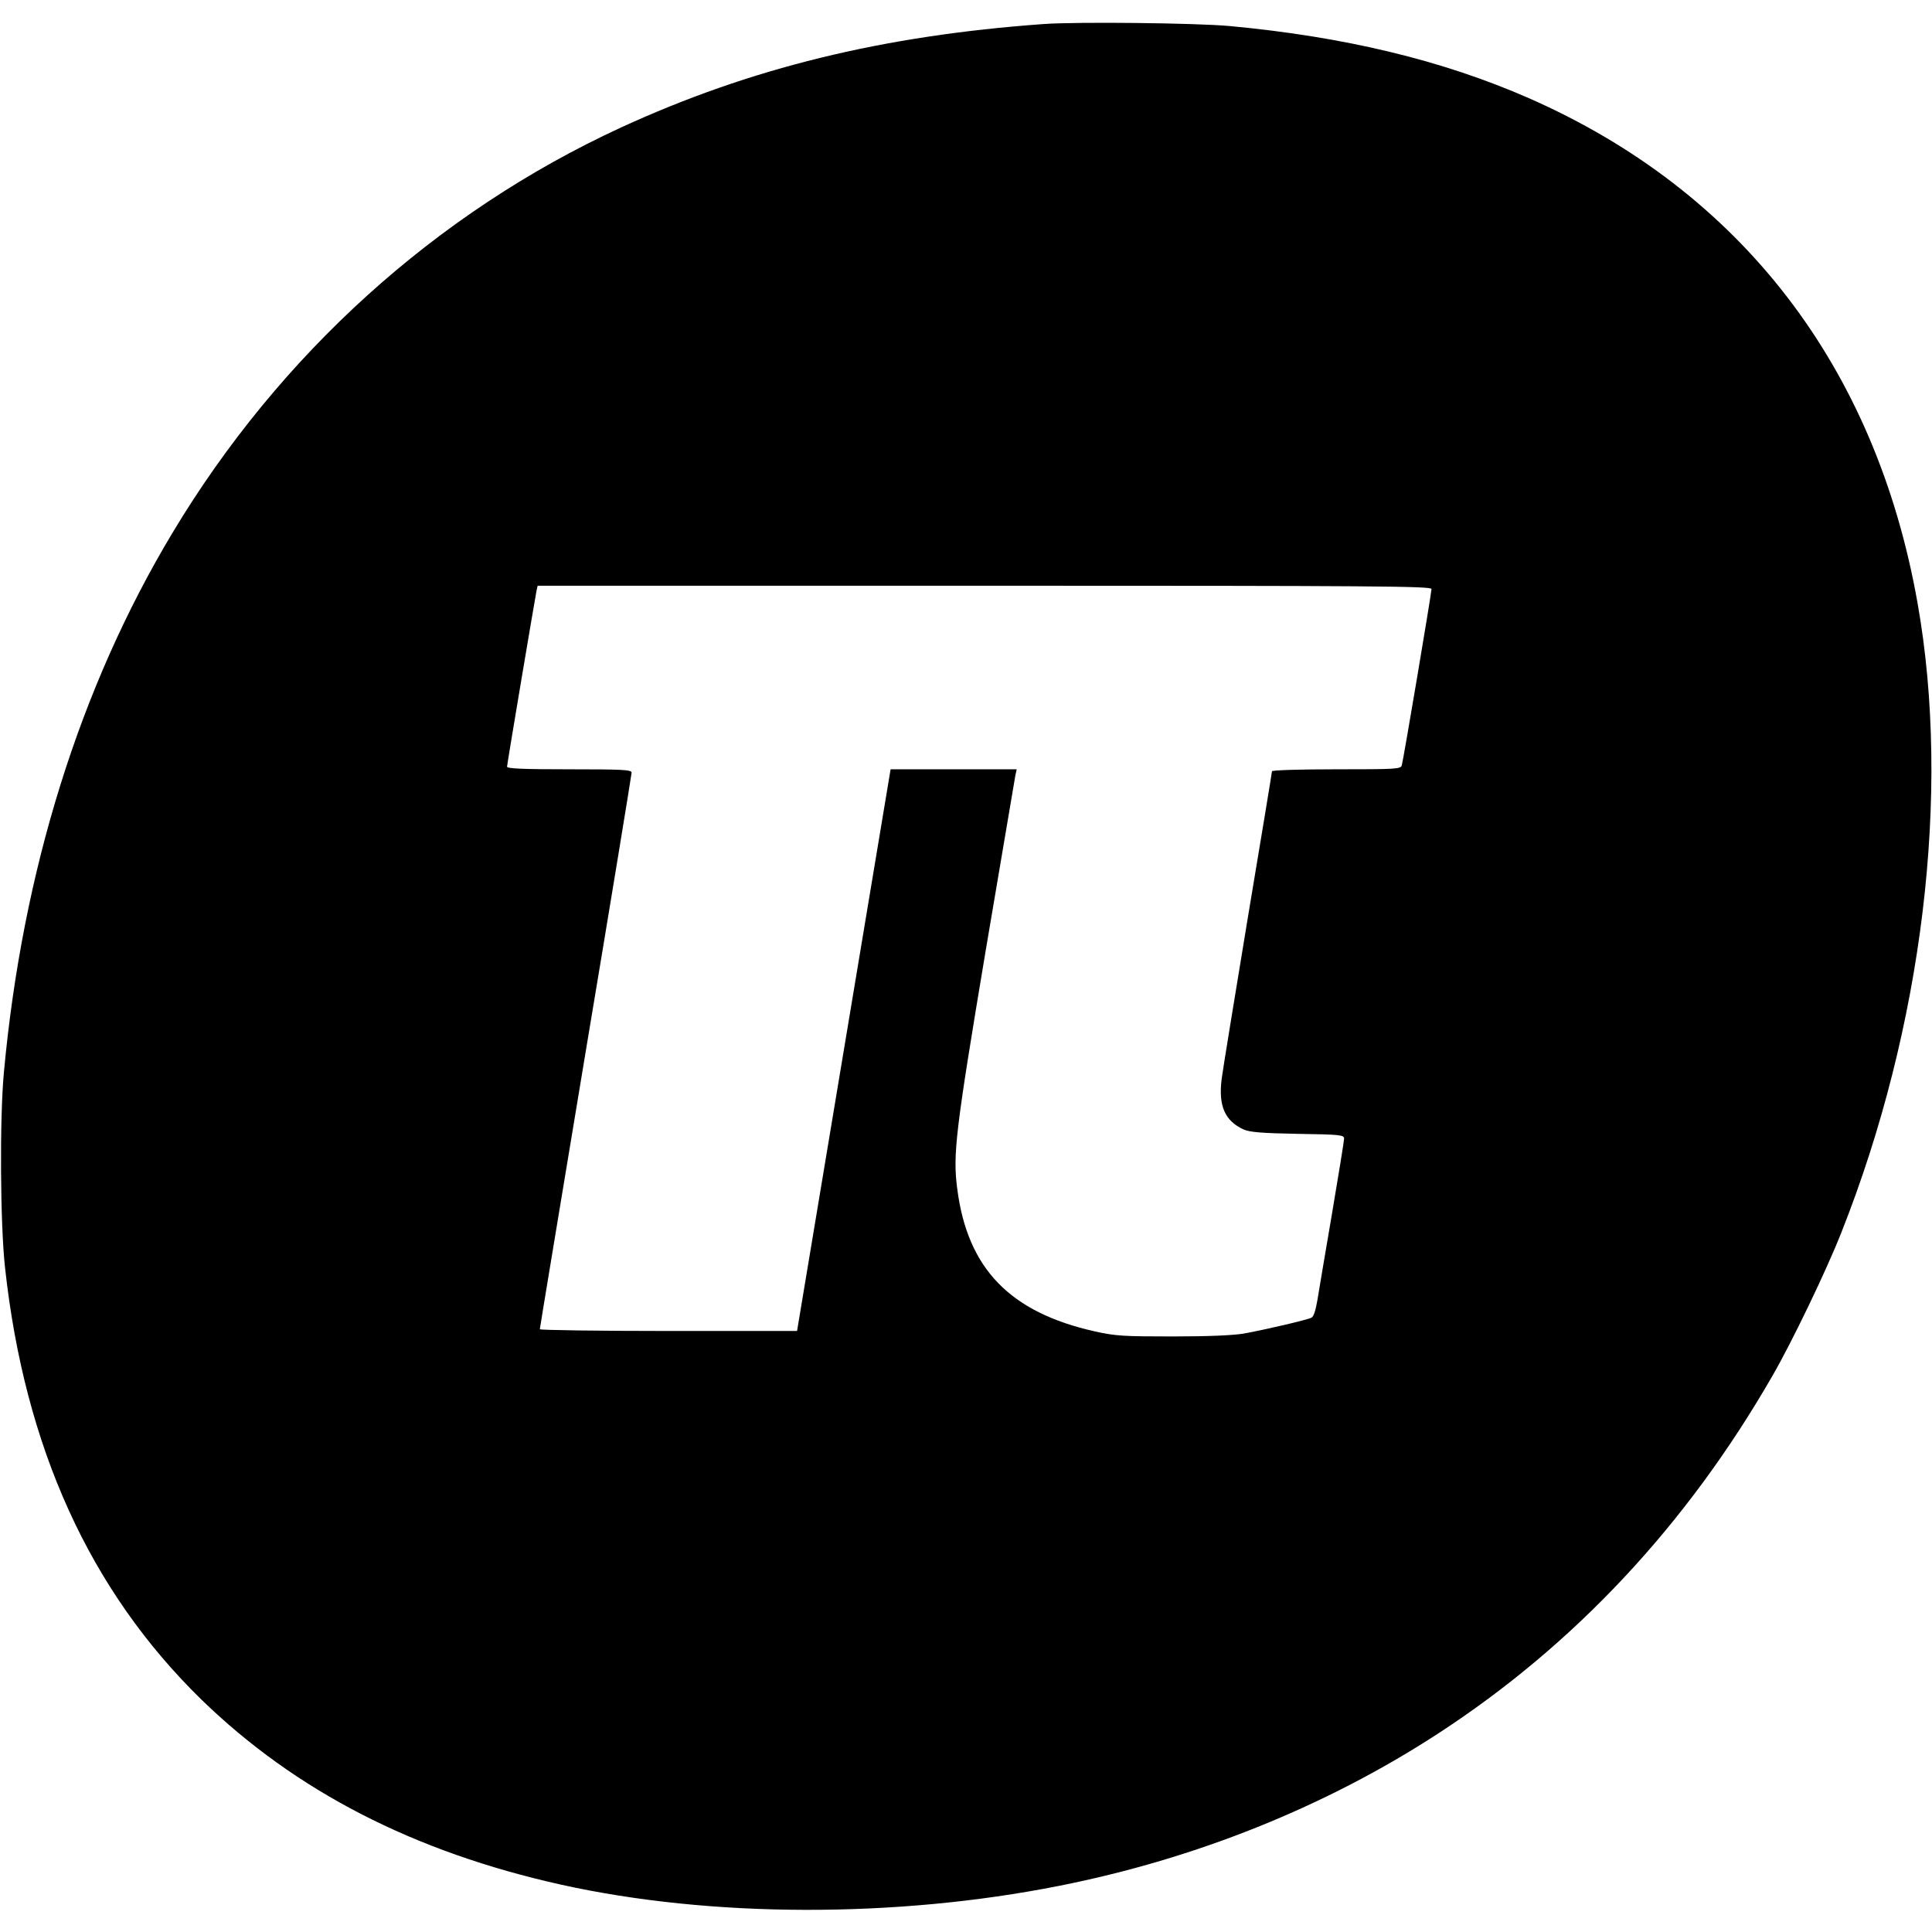
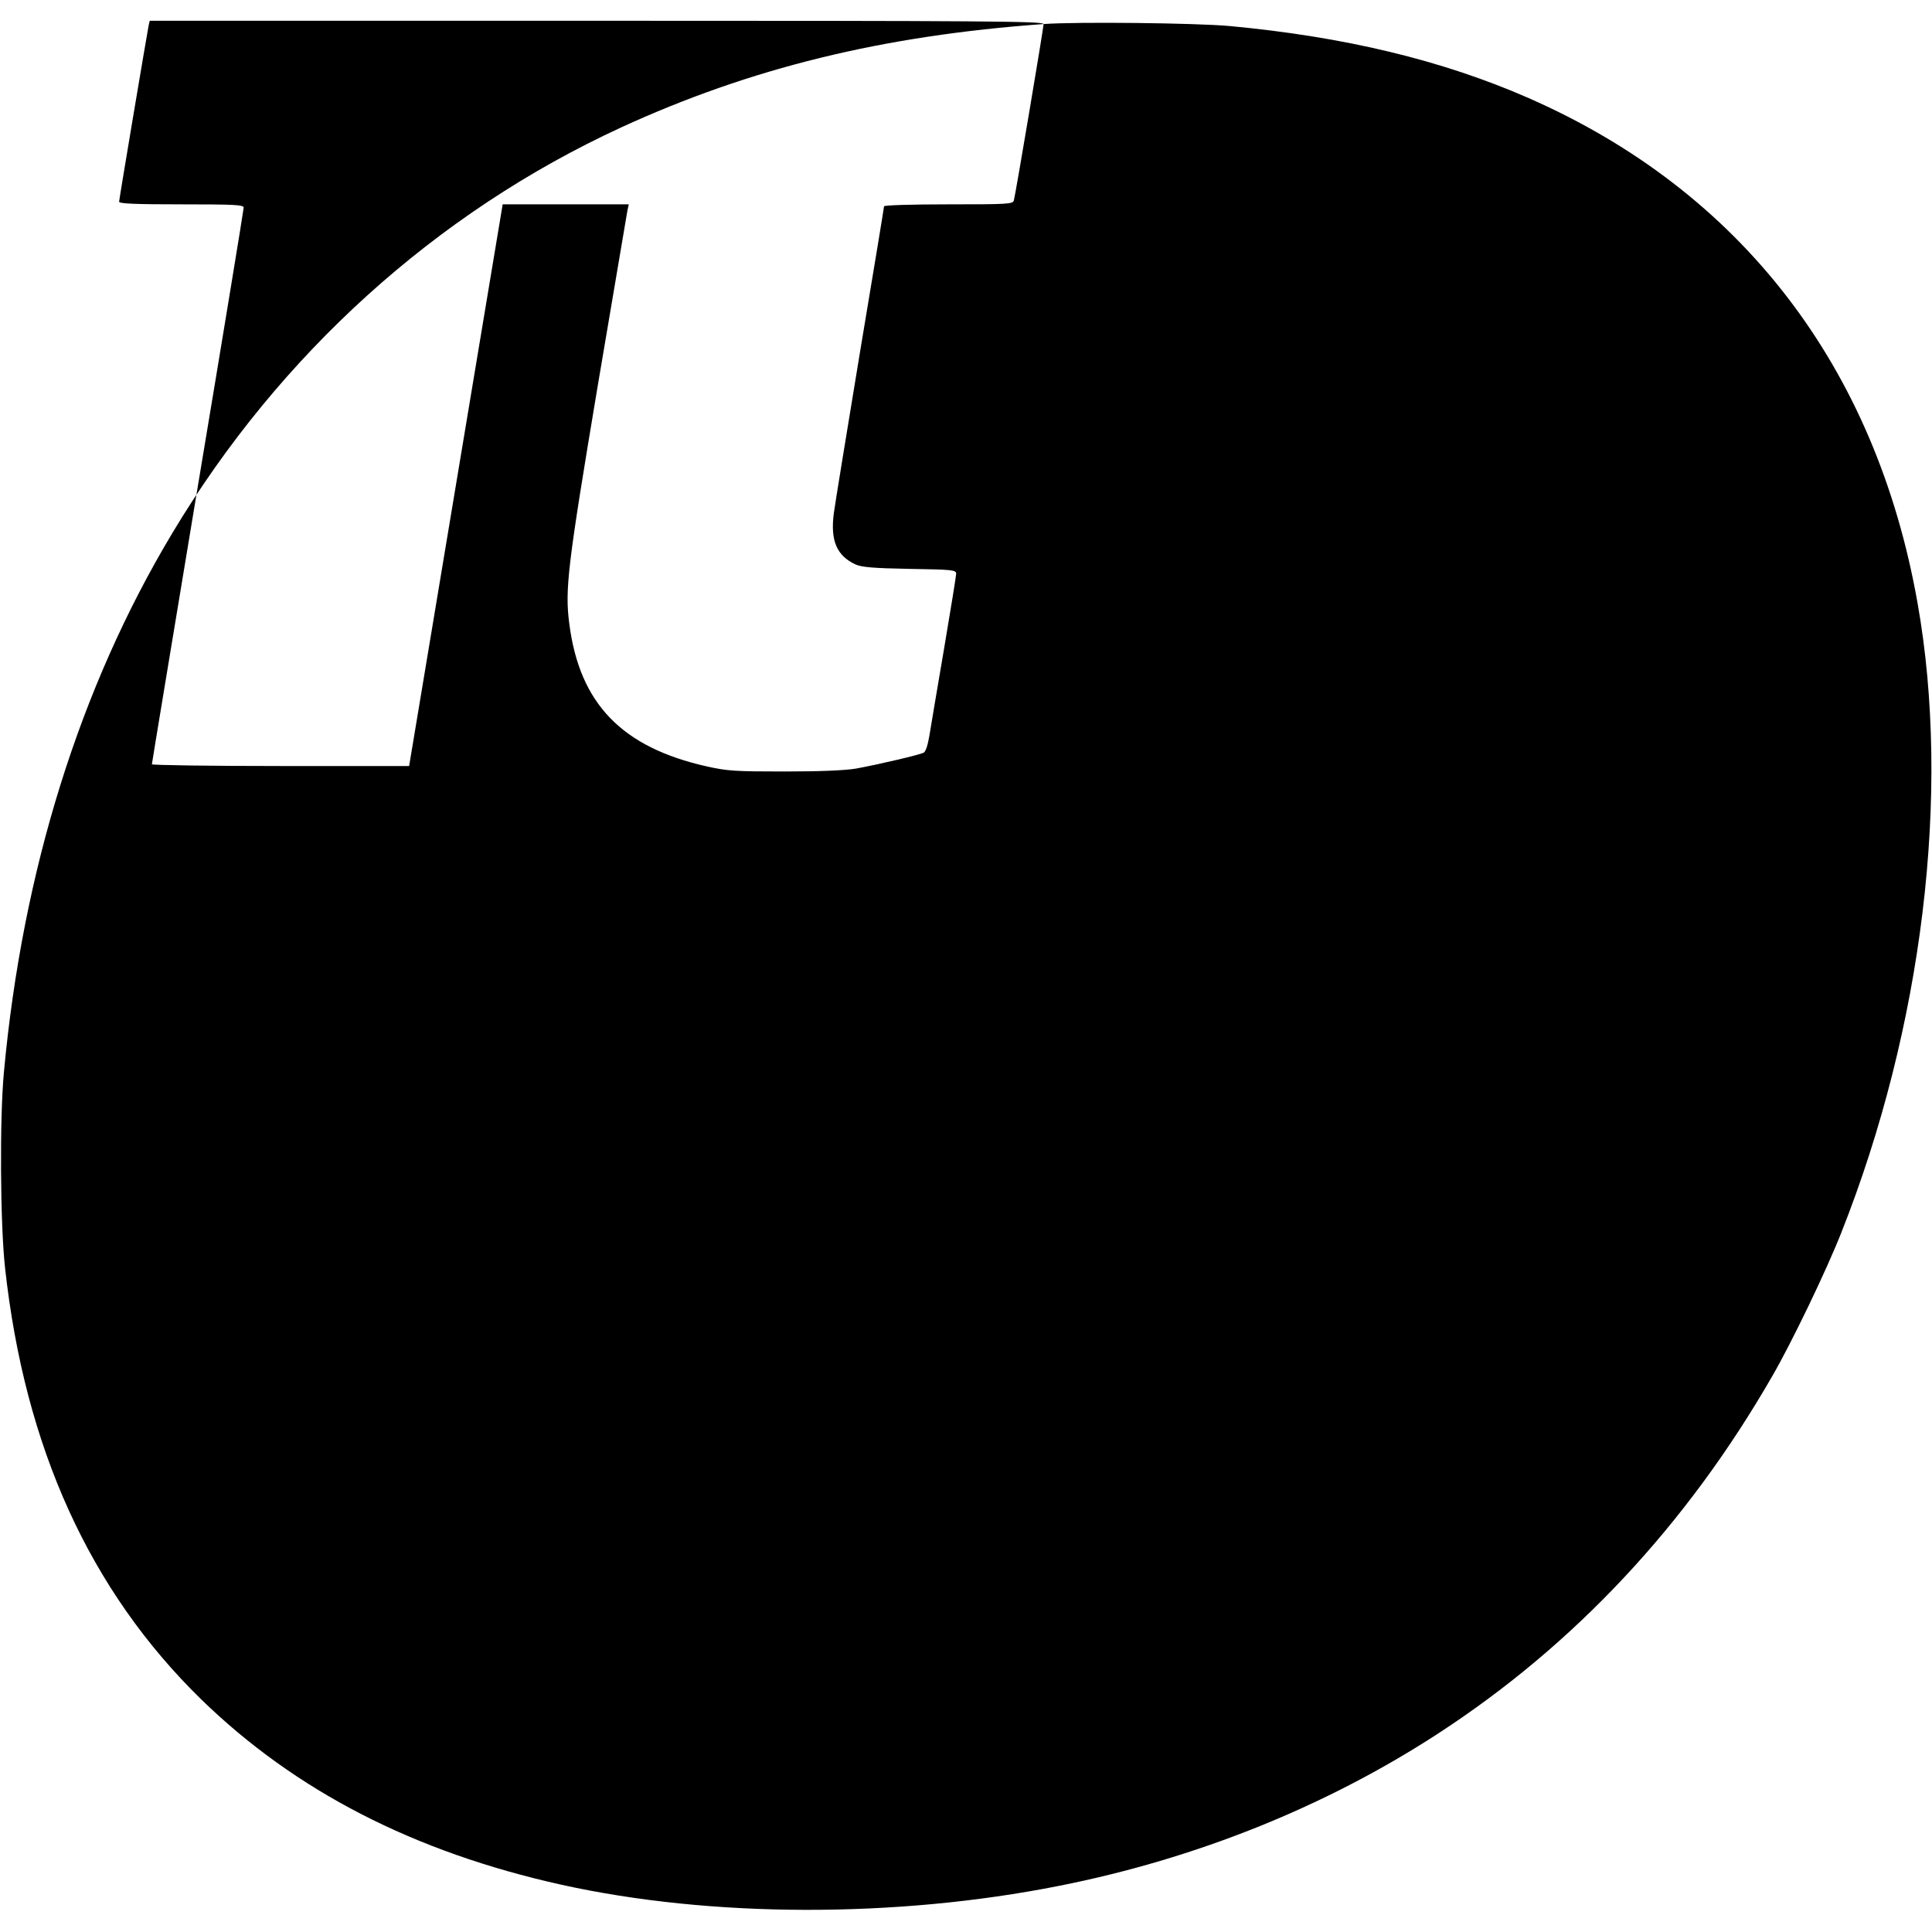
<svg xmlns="http://www.w3.org/2000/svg" version="1.0" width="884pt" height="884pt" viewBox="0 0 884 884" preserveAspectRatio="xMidYMid meet">
  <g transform="translate(0,884) scale(0.1,-0.1)" fill="#000000" stroke="none">
-     <path d="M4775 8730 c-736 -53 -1341 -201 -1935 -474 -845 -390 -1561 -1037 -2052 -1856 -423 -705 -685 -1545 -770 -2465 -20 -212 -17 -694 5 -895 90 -823 388 -1478 898 -1976 431 -419 973 -698 1649 -848 683 -151 1529 -153 2275 -5 627 124 1222 363 1735 697 624 406 1138 955 1530 1637 88 152 247 482 315 655 372 938 503 2012 349 2880 -191 1083 -809 1885 -1779 2311 -397 174 -844 281 -1370 330 -157 14 -697 20 -850 9z m1775 -2585 c0 -18 -129 -784 -136 -807 -5 -17 -28 -18 -300 -18 -171 0 -294 -4 -294 -9 0 -5 -50 -308 -111 -673 -60 -364 -114 -694 -119 -733 -16 -125 14 -193 100 -233 28 -12 79 -17 248 -20 196 -3 212 -5 212 -22 0 -10 -25 -163 -55 -341 -30 -178 -61 -357 -67 -397 -8 -47 -17 -76 -27 -81 -19 -10 -207 -54 -311 -73 -50 -8 -159 -13 -325 -13 -226 0 -260 2 -355 23 -389 87 -583 287 -630 652 -21 158 -8 264 130 1090 72 426 133 787 136 803 l6 27 -289 0 -288 0 -214 -1285 -214 -1285 -589 0 c-323 0 -588 4 -588 8 0 5 95 577 210 1271 116 694 210 1268 210 1276 0 13 -42 15 -285 15 -208 0 -285 3 -285 12 0 11 127 765 135 806 l5 22 2045 0 c1789 0 2045 -2 2045 -15z" />
+     <path d="M4775 8730 c-736 -53 -1341 -201 -1935 -474 -845 -390 -1561 -1037 -2052 -1856 -423 -705 -685 -1545 -770 -2465 -20 -212 -17 -694 5 -895 90 -823 388 -1478 898 -1976 431 -419 973 -698 1649 -848 683 -151 1529 -153 2275 -5 627 124 1222 363 1735 697 624 406 1138 955 1530 1637 88 152 247 482 315 655 372 938 503 2012 349 2880 -191 1083 -809 1885 -1779 2311 -397 174 -844 281 -1370 330 -157 14 -697 20 -850 9z c0 -18 -129 -784 -136 -807 -5 -17 -28 -18 -300 -18 -171 0 -294 -4 -294 -9 0 -5 -50 -308 -111 -673 -60 -364 -114 -694 -119 -733 -16 -125 14 -193 100 -233 28 -12 79 -17 248 -20 196 -3 212 -5 212 -22 0 -10 -25 -163 -55 -341 -30 -178 -61 -357 -67 -397 -8 -47 -17 -76 -27 -81 -19 -10 -207 -54 -311 -73 -50 -8 -159 -13 -325 -13 -226 0 -260 2 -355 23 -389 87 -583 287 -630 652 -21 158 -8 264 130 1090 72 426 133 787 136 803 l6 27 -289 0 -288 0 -214 -1285 -214 -1285 -589 0 c-323 0 -588 4 -588 8 0 5 95 577 210 1271 116 694 210 1268 210 1276 0 13 -42 15 -285 15 -208 0 -285 3 -285 12 0 11 127 765 135 806 l5 22 2045 0 c1789 0 2045 -2 2045 -15z" />
  </g>
</svg>